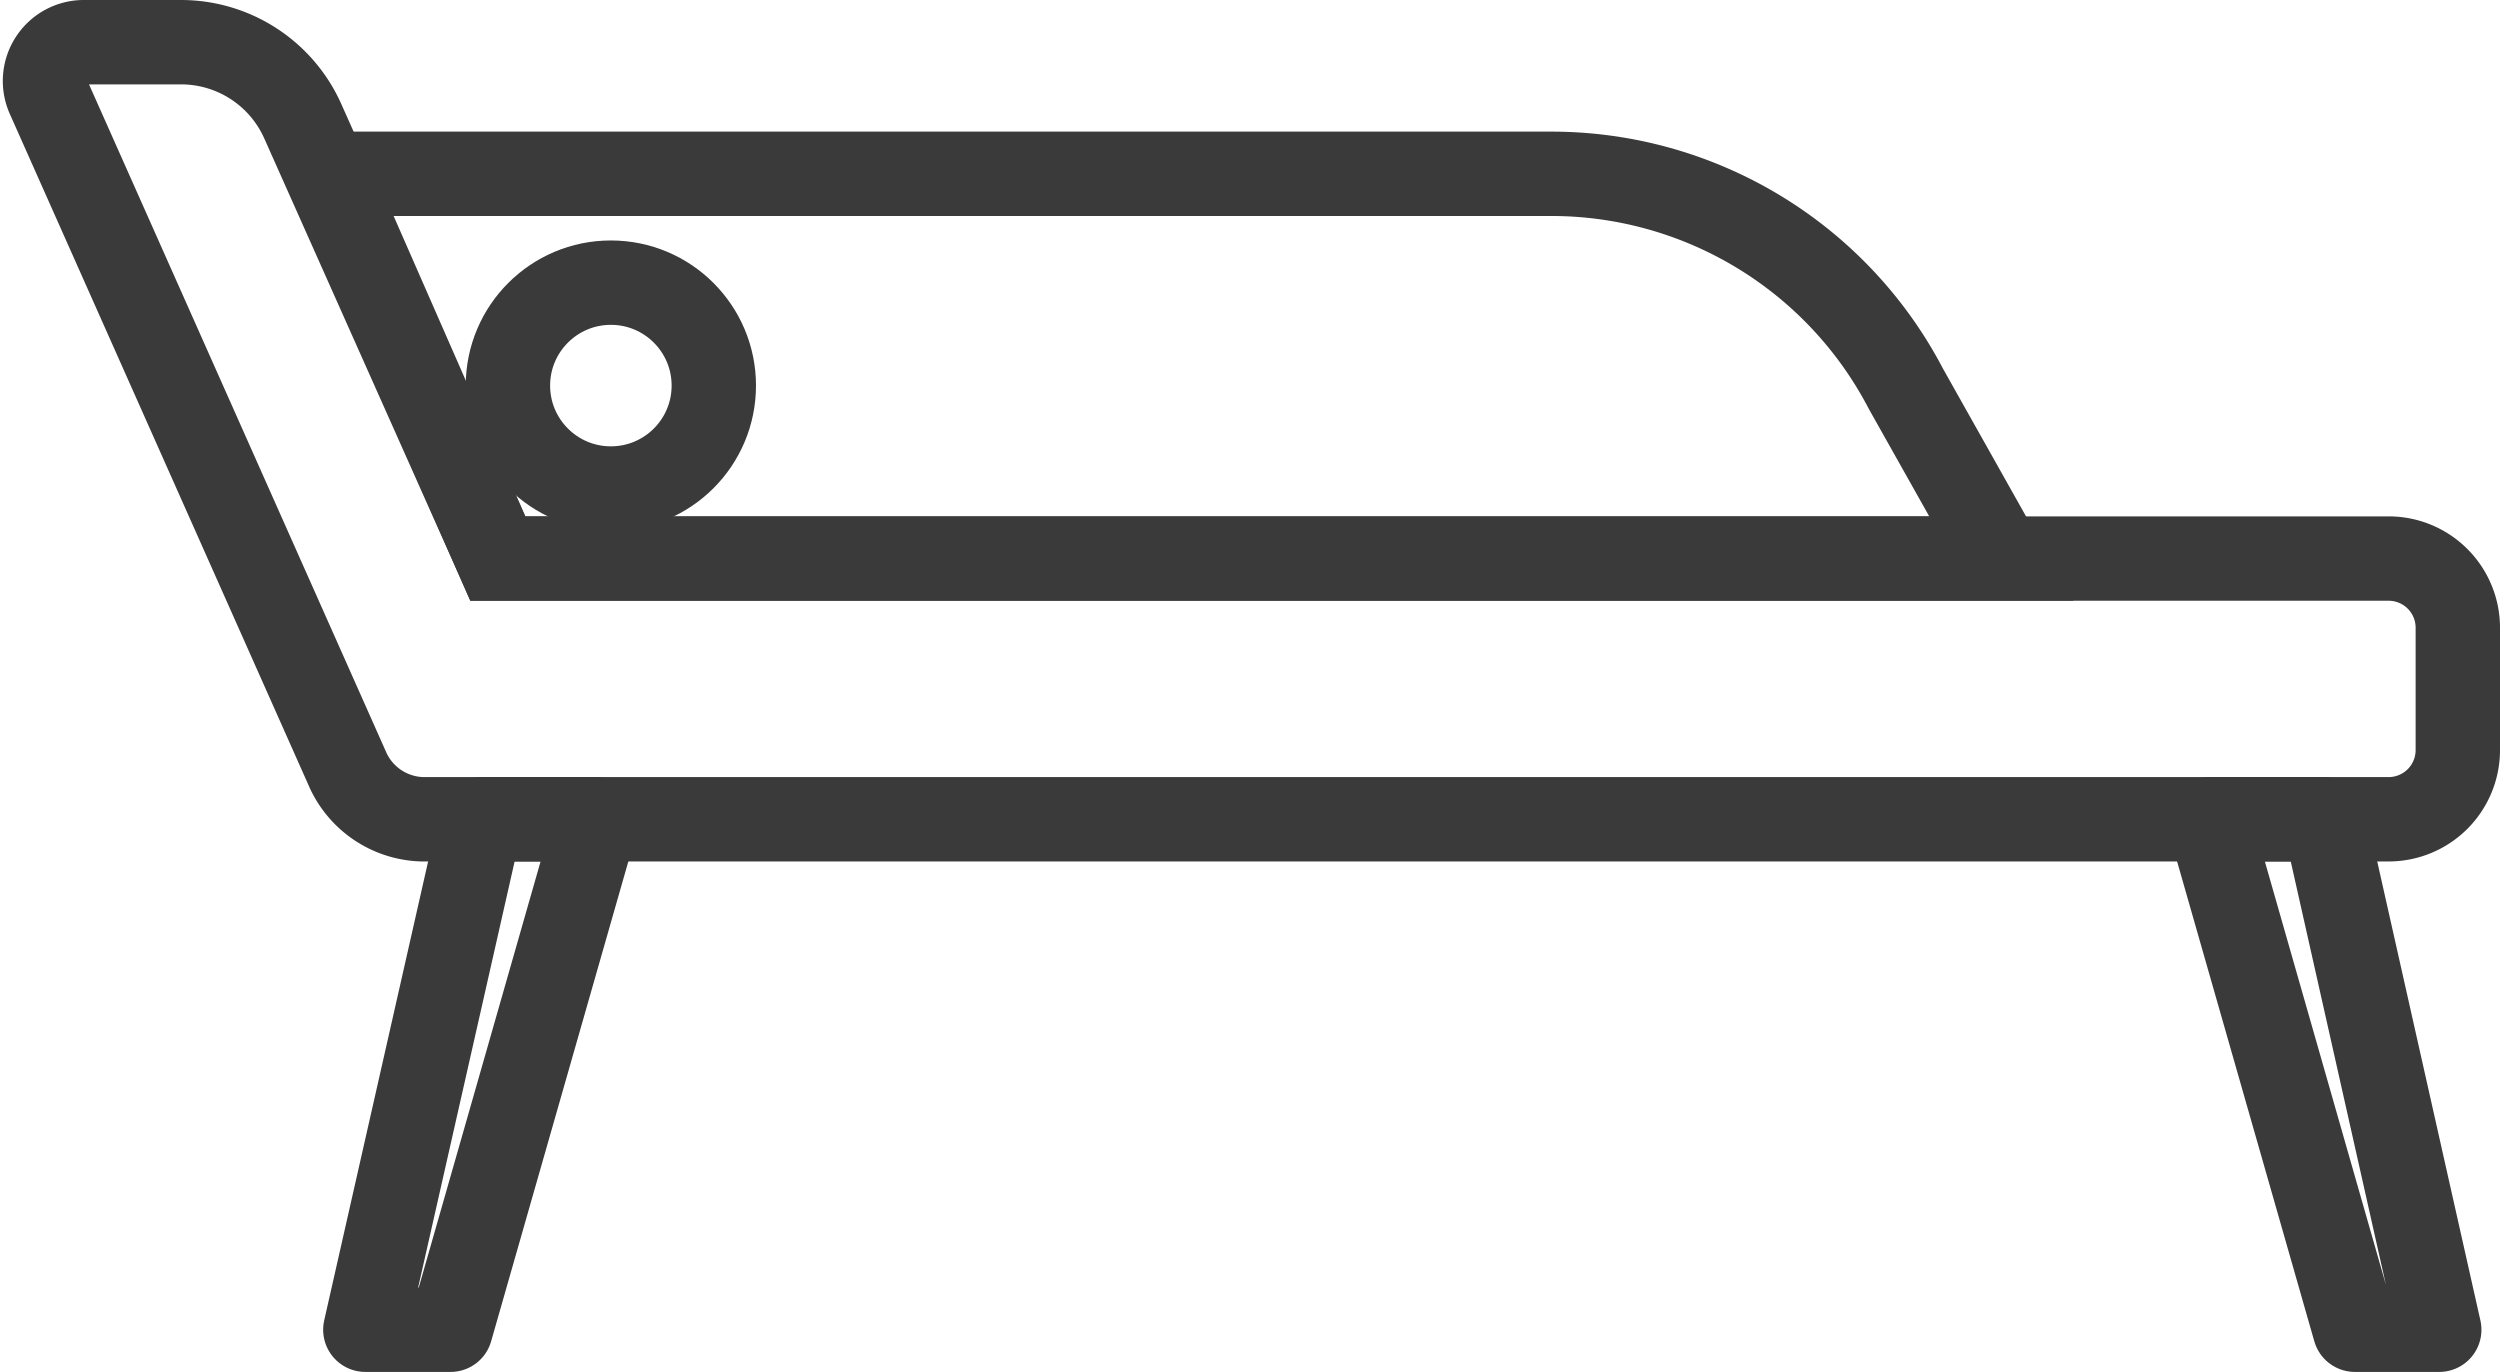
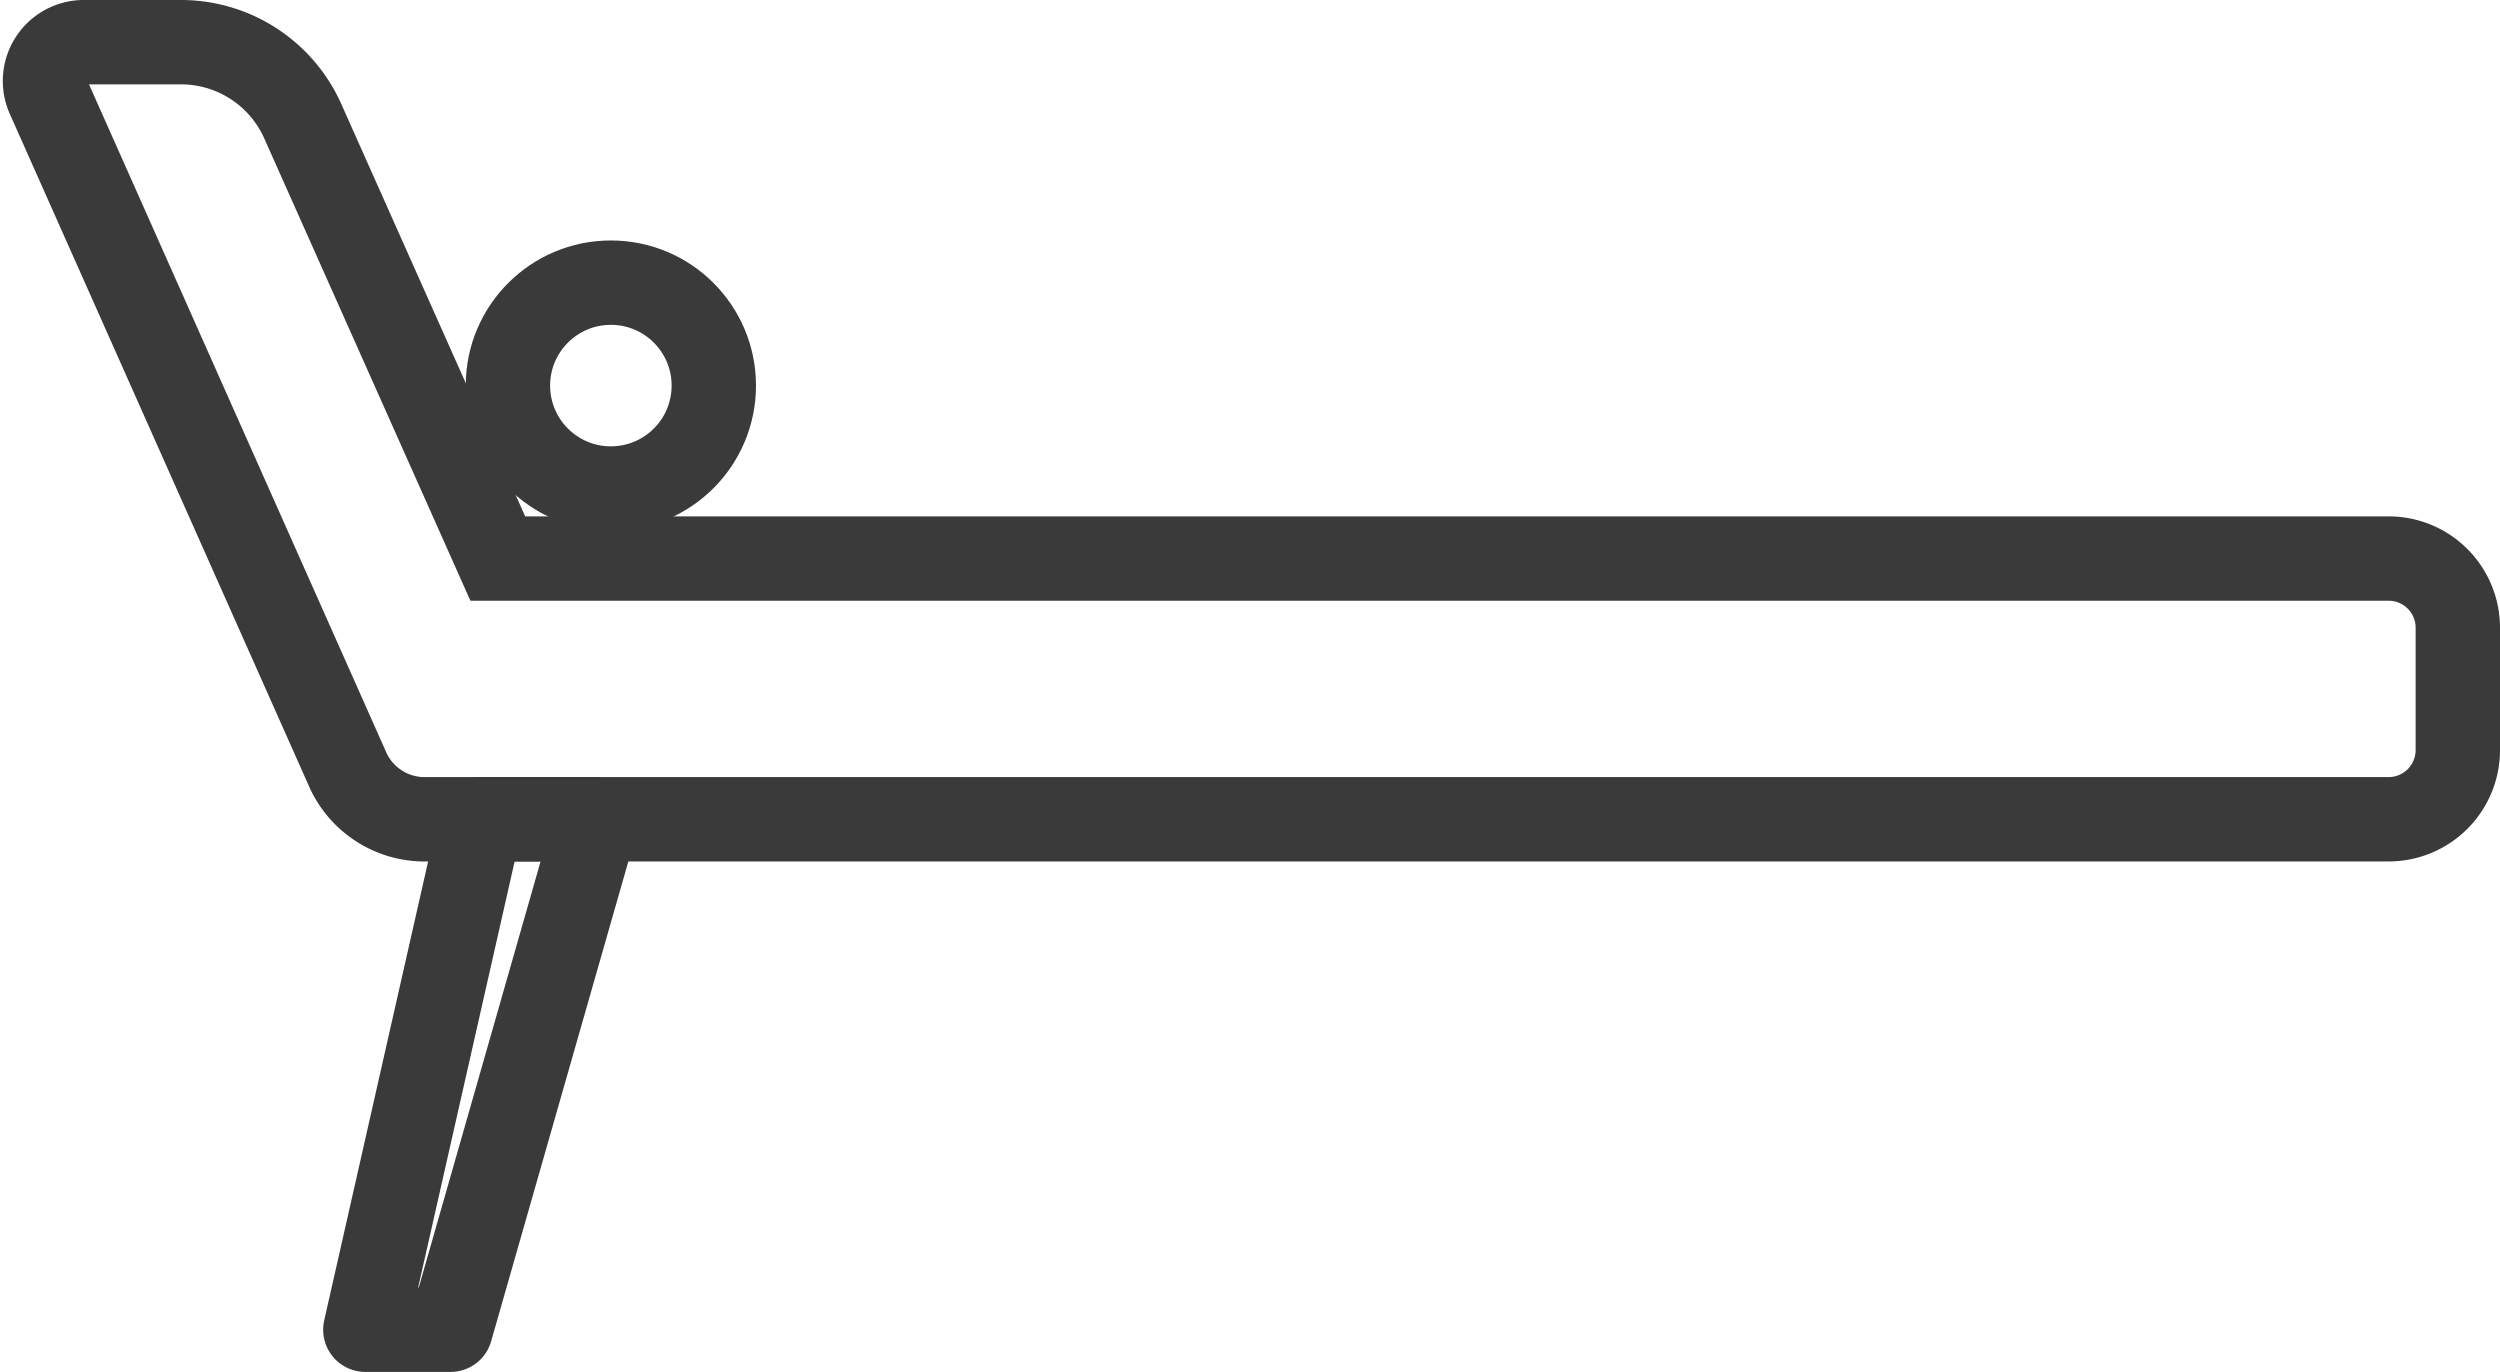
<svg xmlns="http://www.w3.org/2000/svg" viewBox="0 0 29.63 16.26">
  <defs>
    <style>.cls-1,.cls-2{fill:none;stroke:#3a3a3a;}.cls-1{stroke-miterlimit:10;}.cls-2{stroke-linejoin:round;}</style>
  </defs>
  <g id="Layer_2" data-name="Layer 2">
    <g id="Layer_1-2" data-name="Layer 1">
      <path class="cls-1" d="M28.31,9.71H5a1,1,0,0,1-.87-.57l-3.56-8A.46.46,0,0,1,1,.5H2.14a1.58,1.58,0,0,1,1.45.94L5.9,6.62H28.31a.82.82,0,0,1,.82.82V8.89A.82.82,0,0,1,28.31,9.71Z" />
-       <path class="cls-1" d="M23.72,6.62H5.9l-2-4.56H18.39a4.74,4.74,0,0,1,4.2,2.55Z" />
      <polygon class="cls-2" points="5.34 15.76 4.33 15.76 5.7 9.71 7.07 9.71 5.34 15.76" />
-       <polygon class="cls-2" points="27.91 15.76 28.91 15.76 27.55 9.71 26.18 9.71 27.91 15.76" />
      <circle class="cls-1" cx="7.24" cy="4.57" r="1.22" />
    </g>
  </g>
</svg>